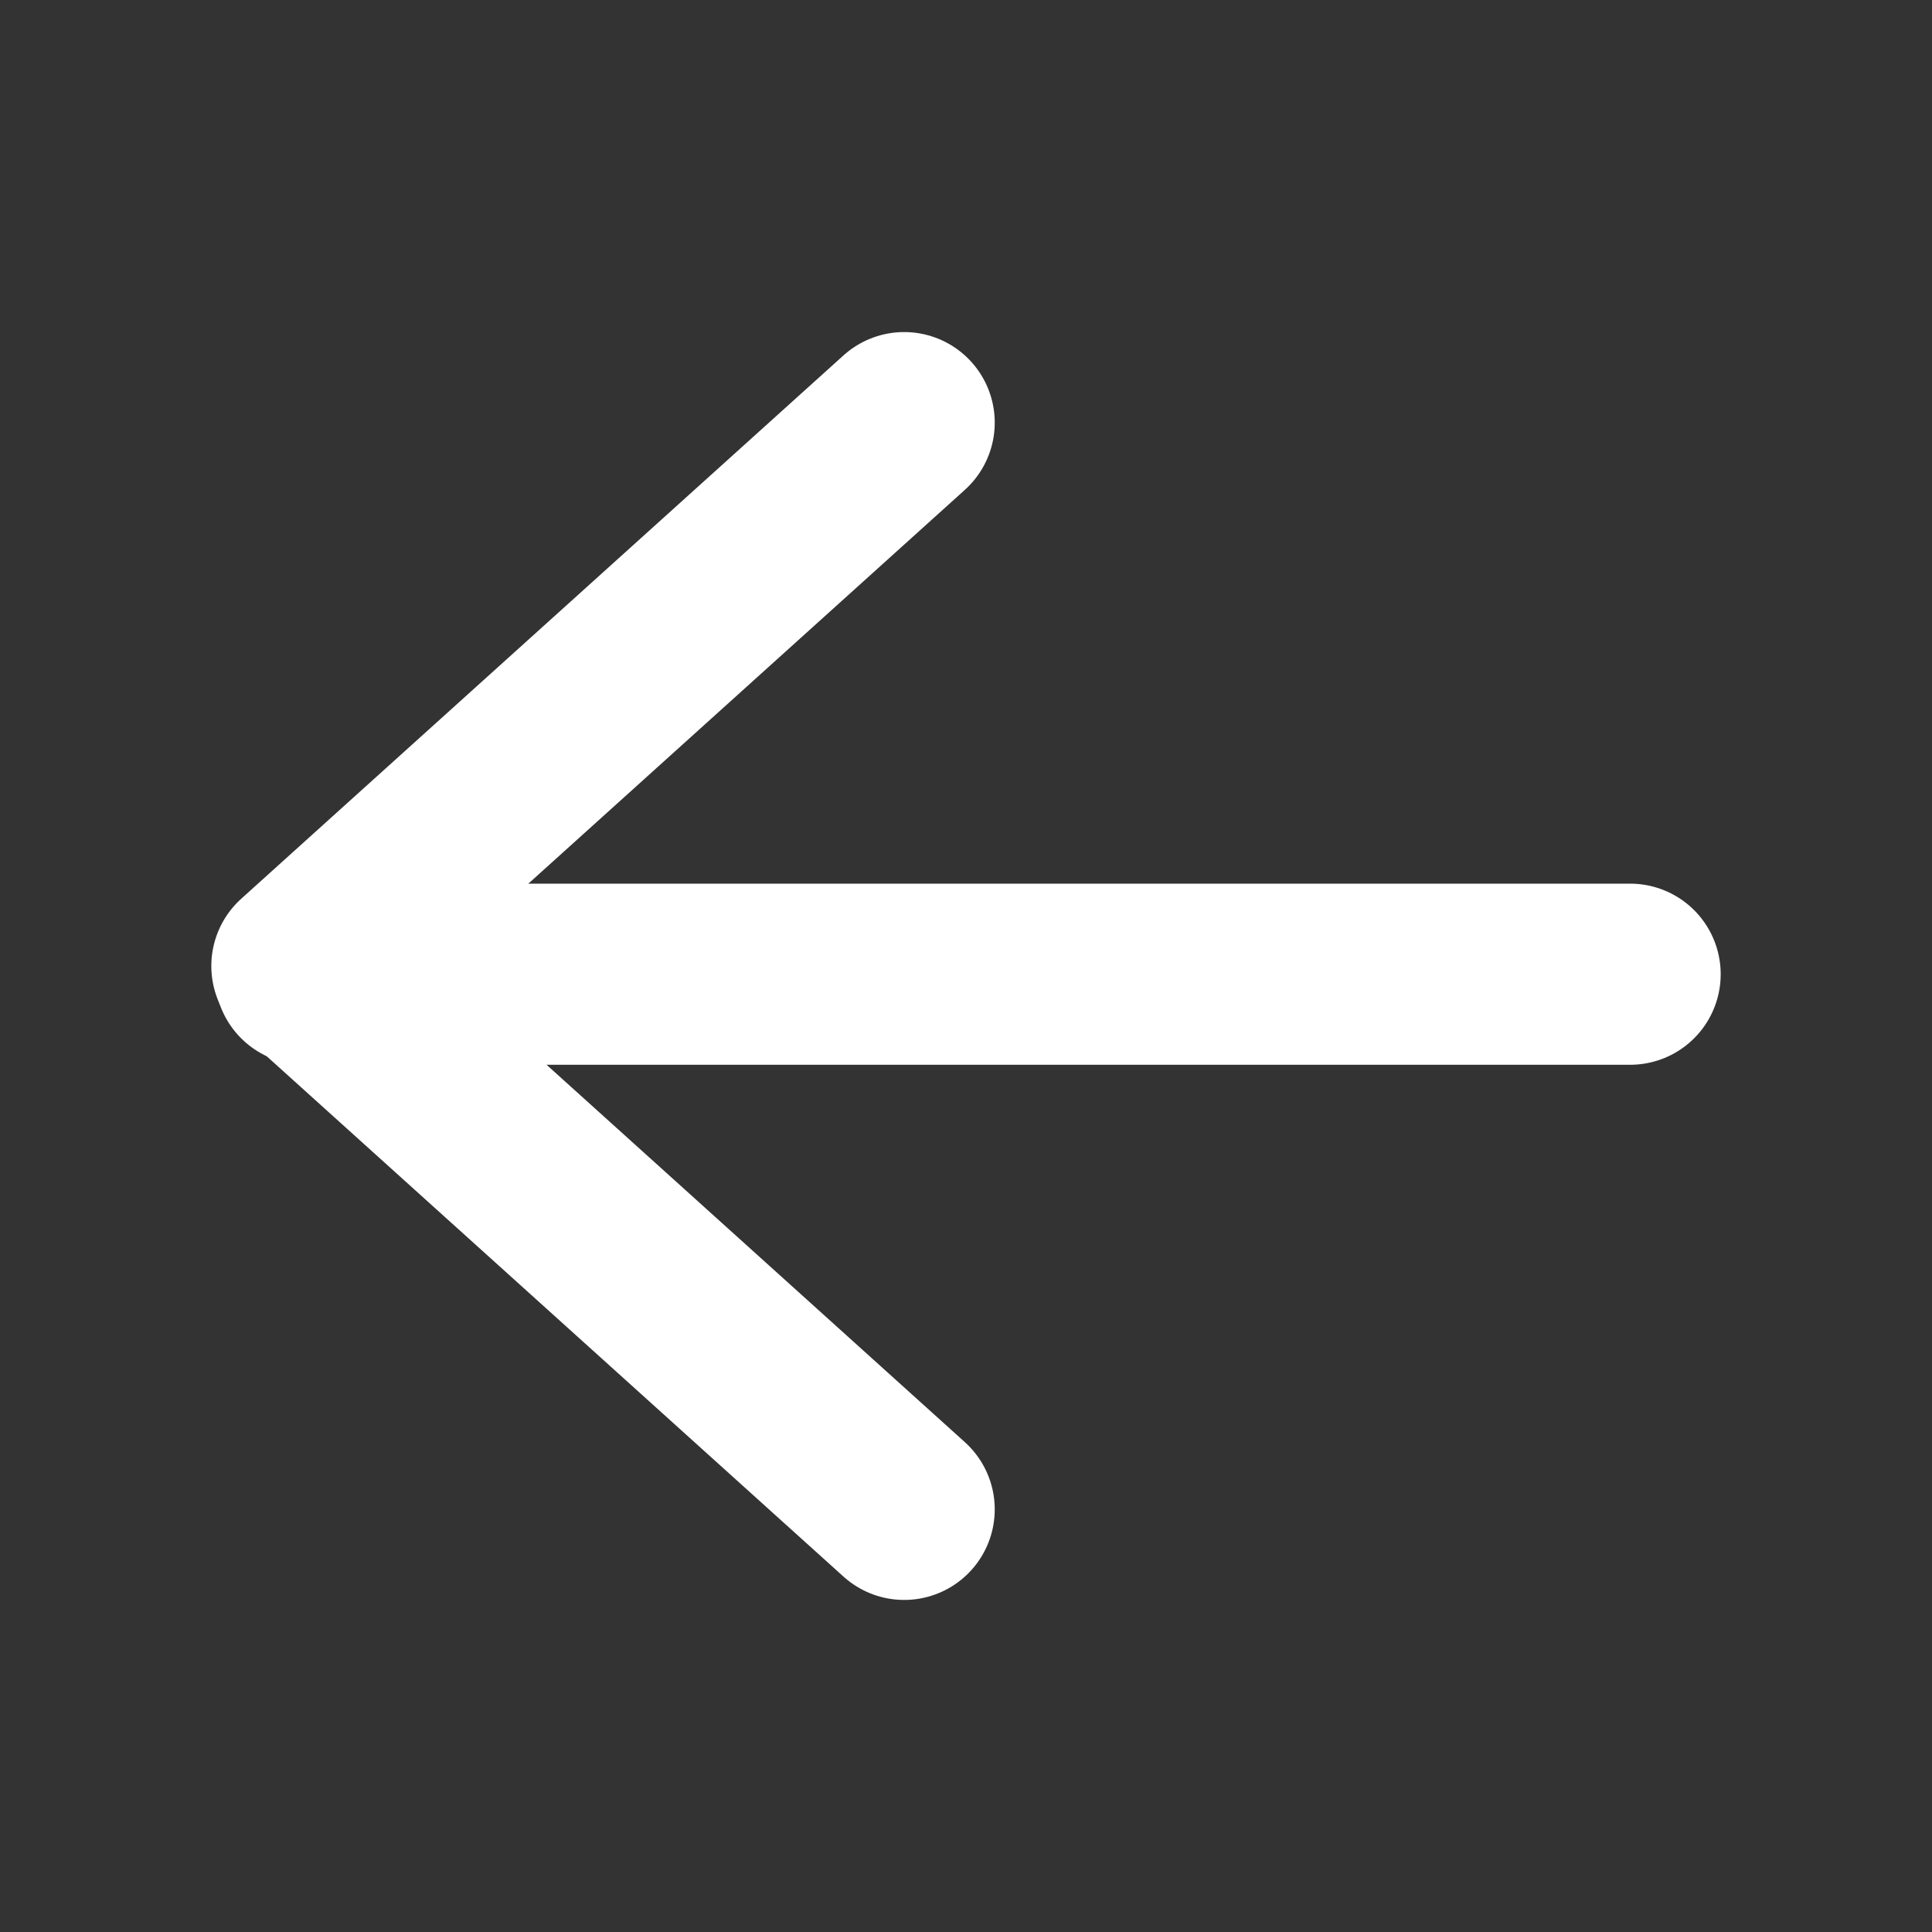
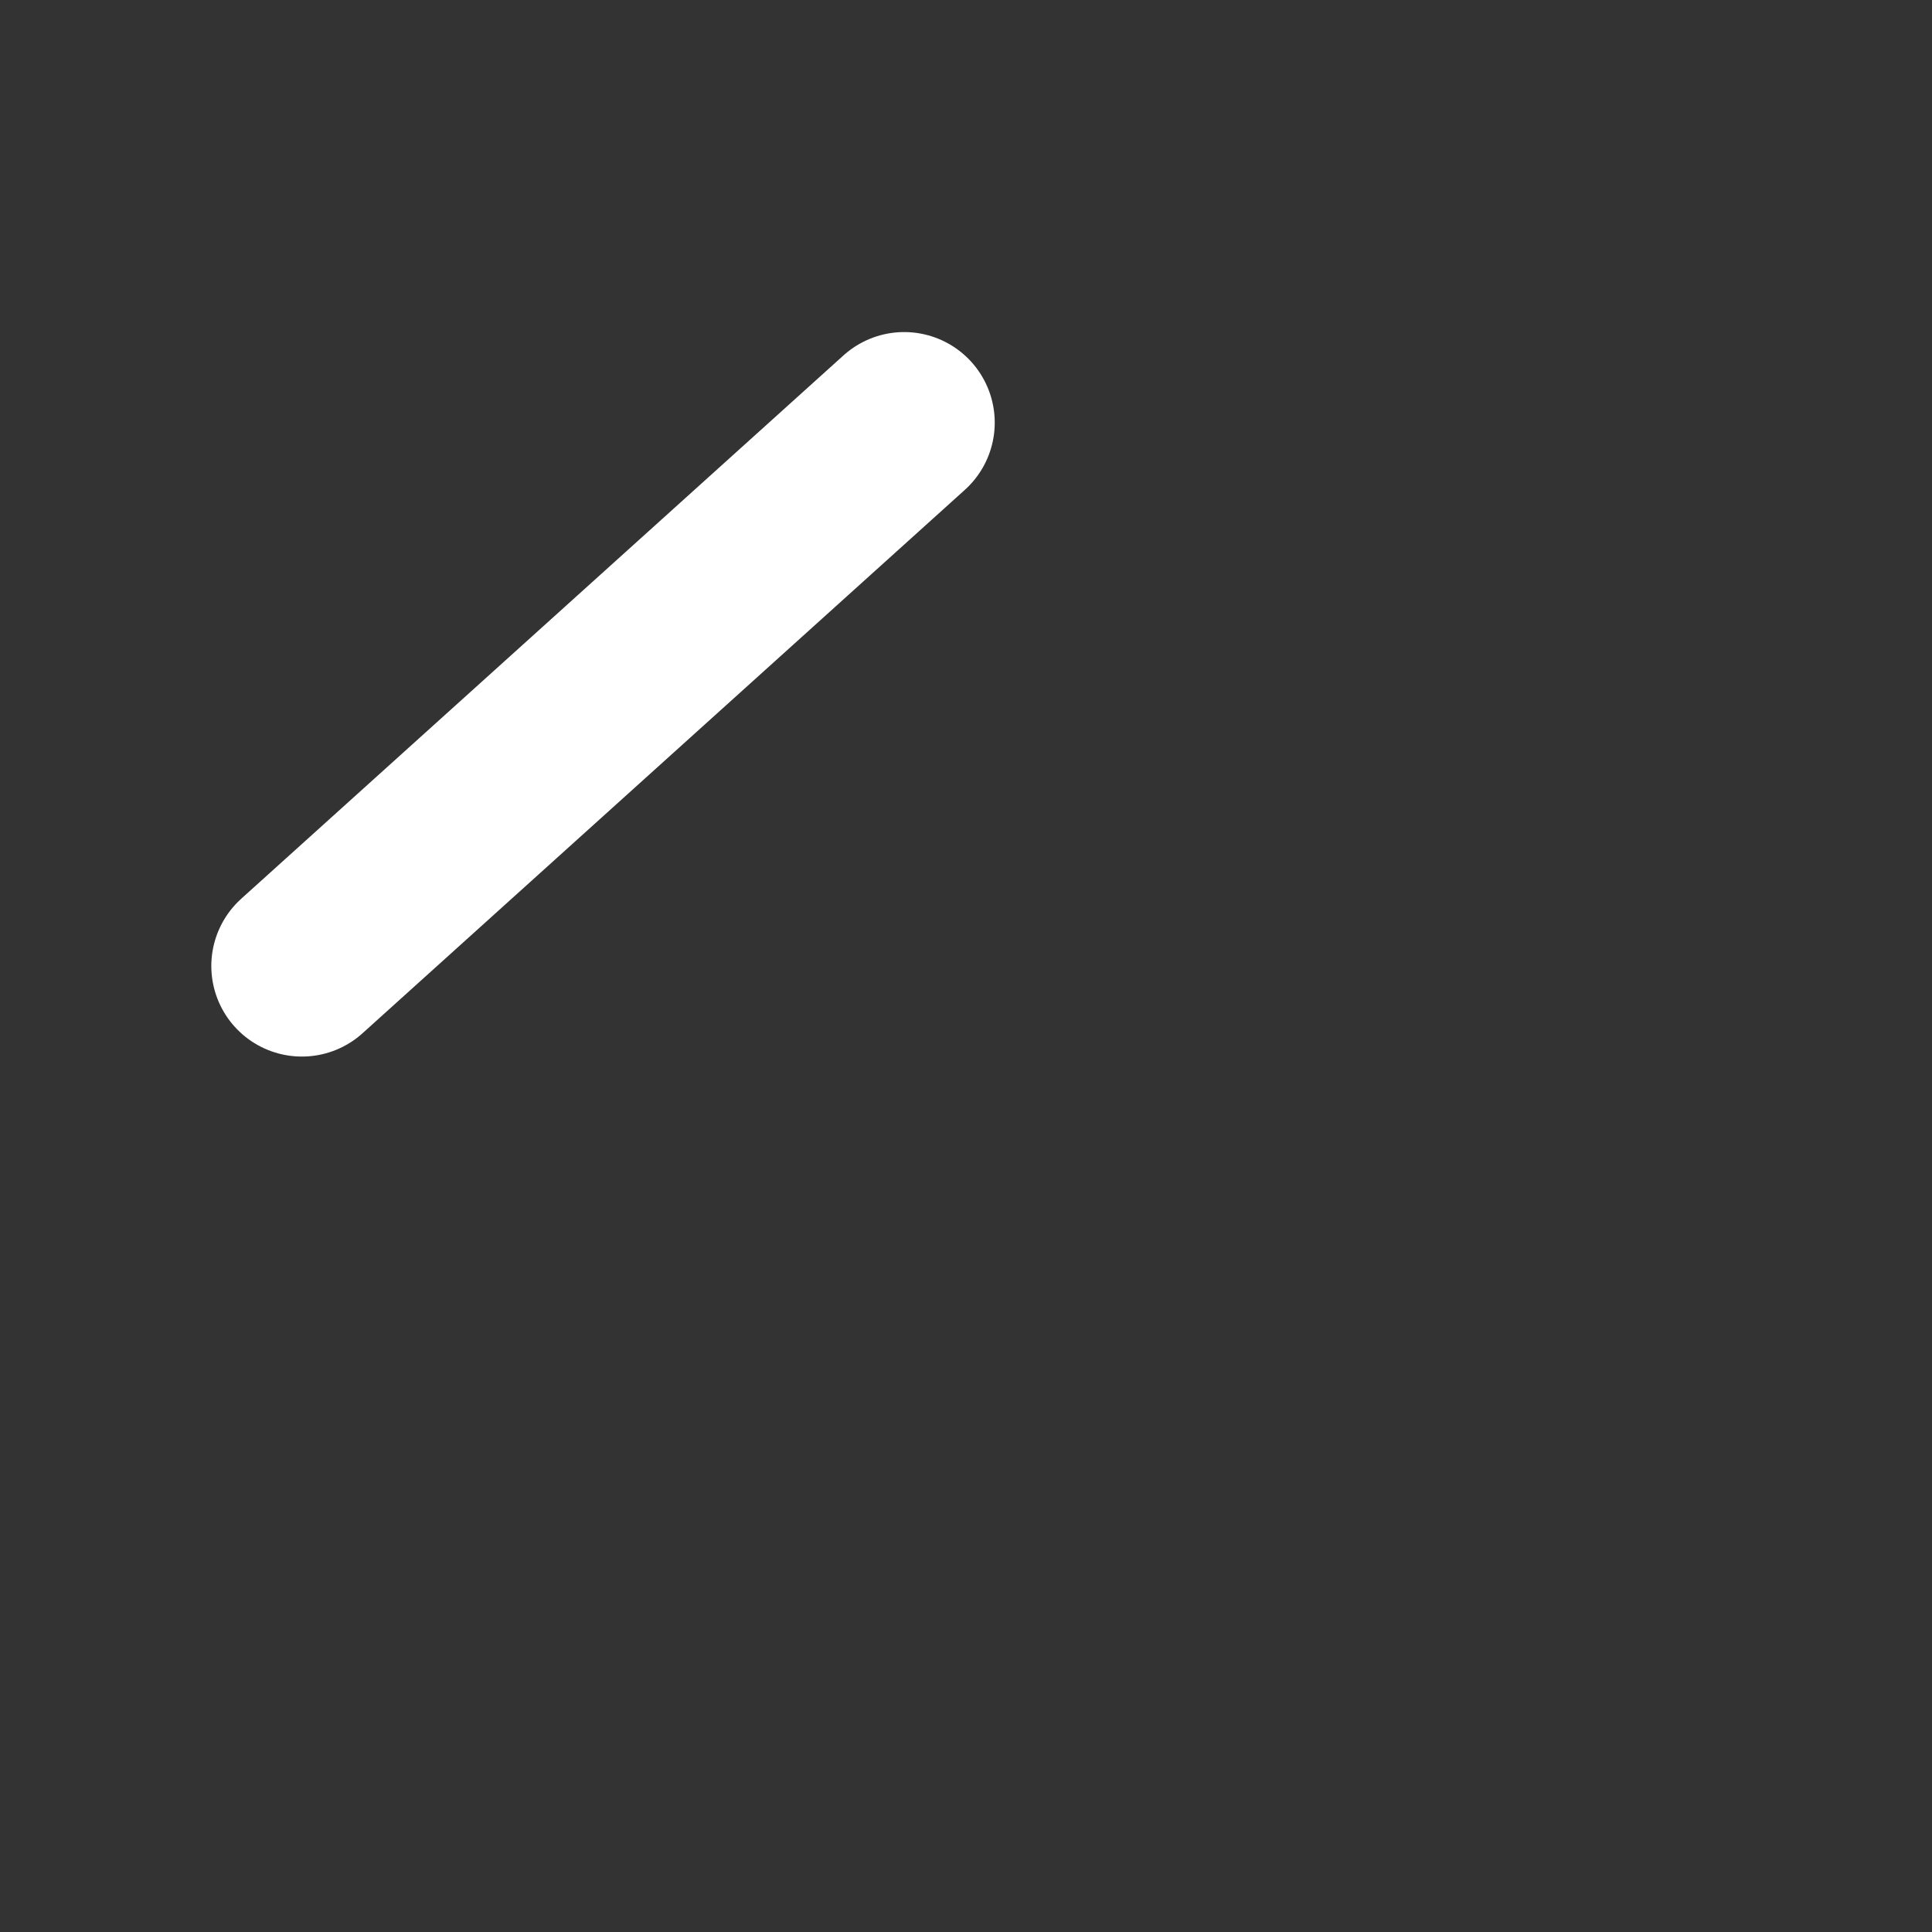
<svg xmlns="http://www.w3.org/2000/svg" width="16" height="16" viewBox="0 0 16 16" fill="none">
  <rect x="0" y="0" width="16" height="16" fill="#333333" stroke="none" />
-   <path d="M13.5 8.068H2.527" stroke="white" stroke-width="1.5" stroke-linecap="round" stroke-linejoin="round" />
-   <path d="M7.488 3.5L2.5 8L7.488 12.5" stroke="white" stroke-width="1.5" stroke-linecap="round" stroke-linejoin="round" />
+   <path d="M7.488 3.5L2.5 8" stroke="white" stroke-width="1.5" stroke-linecap="round" stroke-linejoin="round" />
</svg>